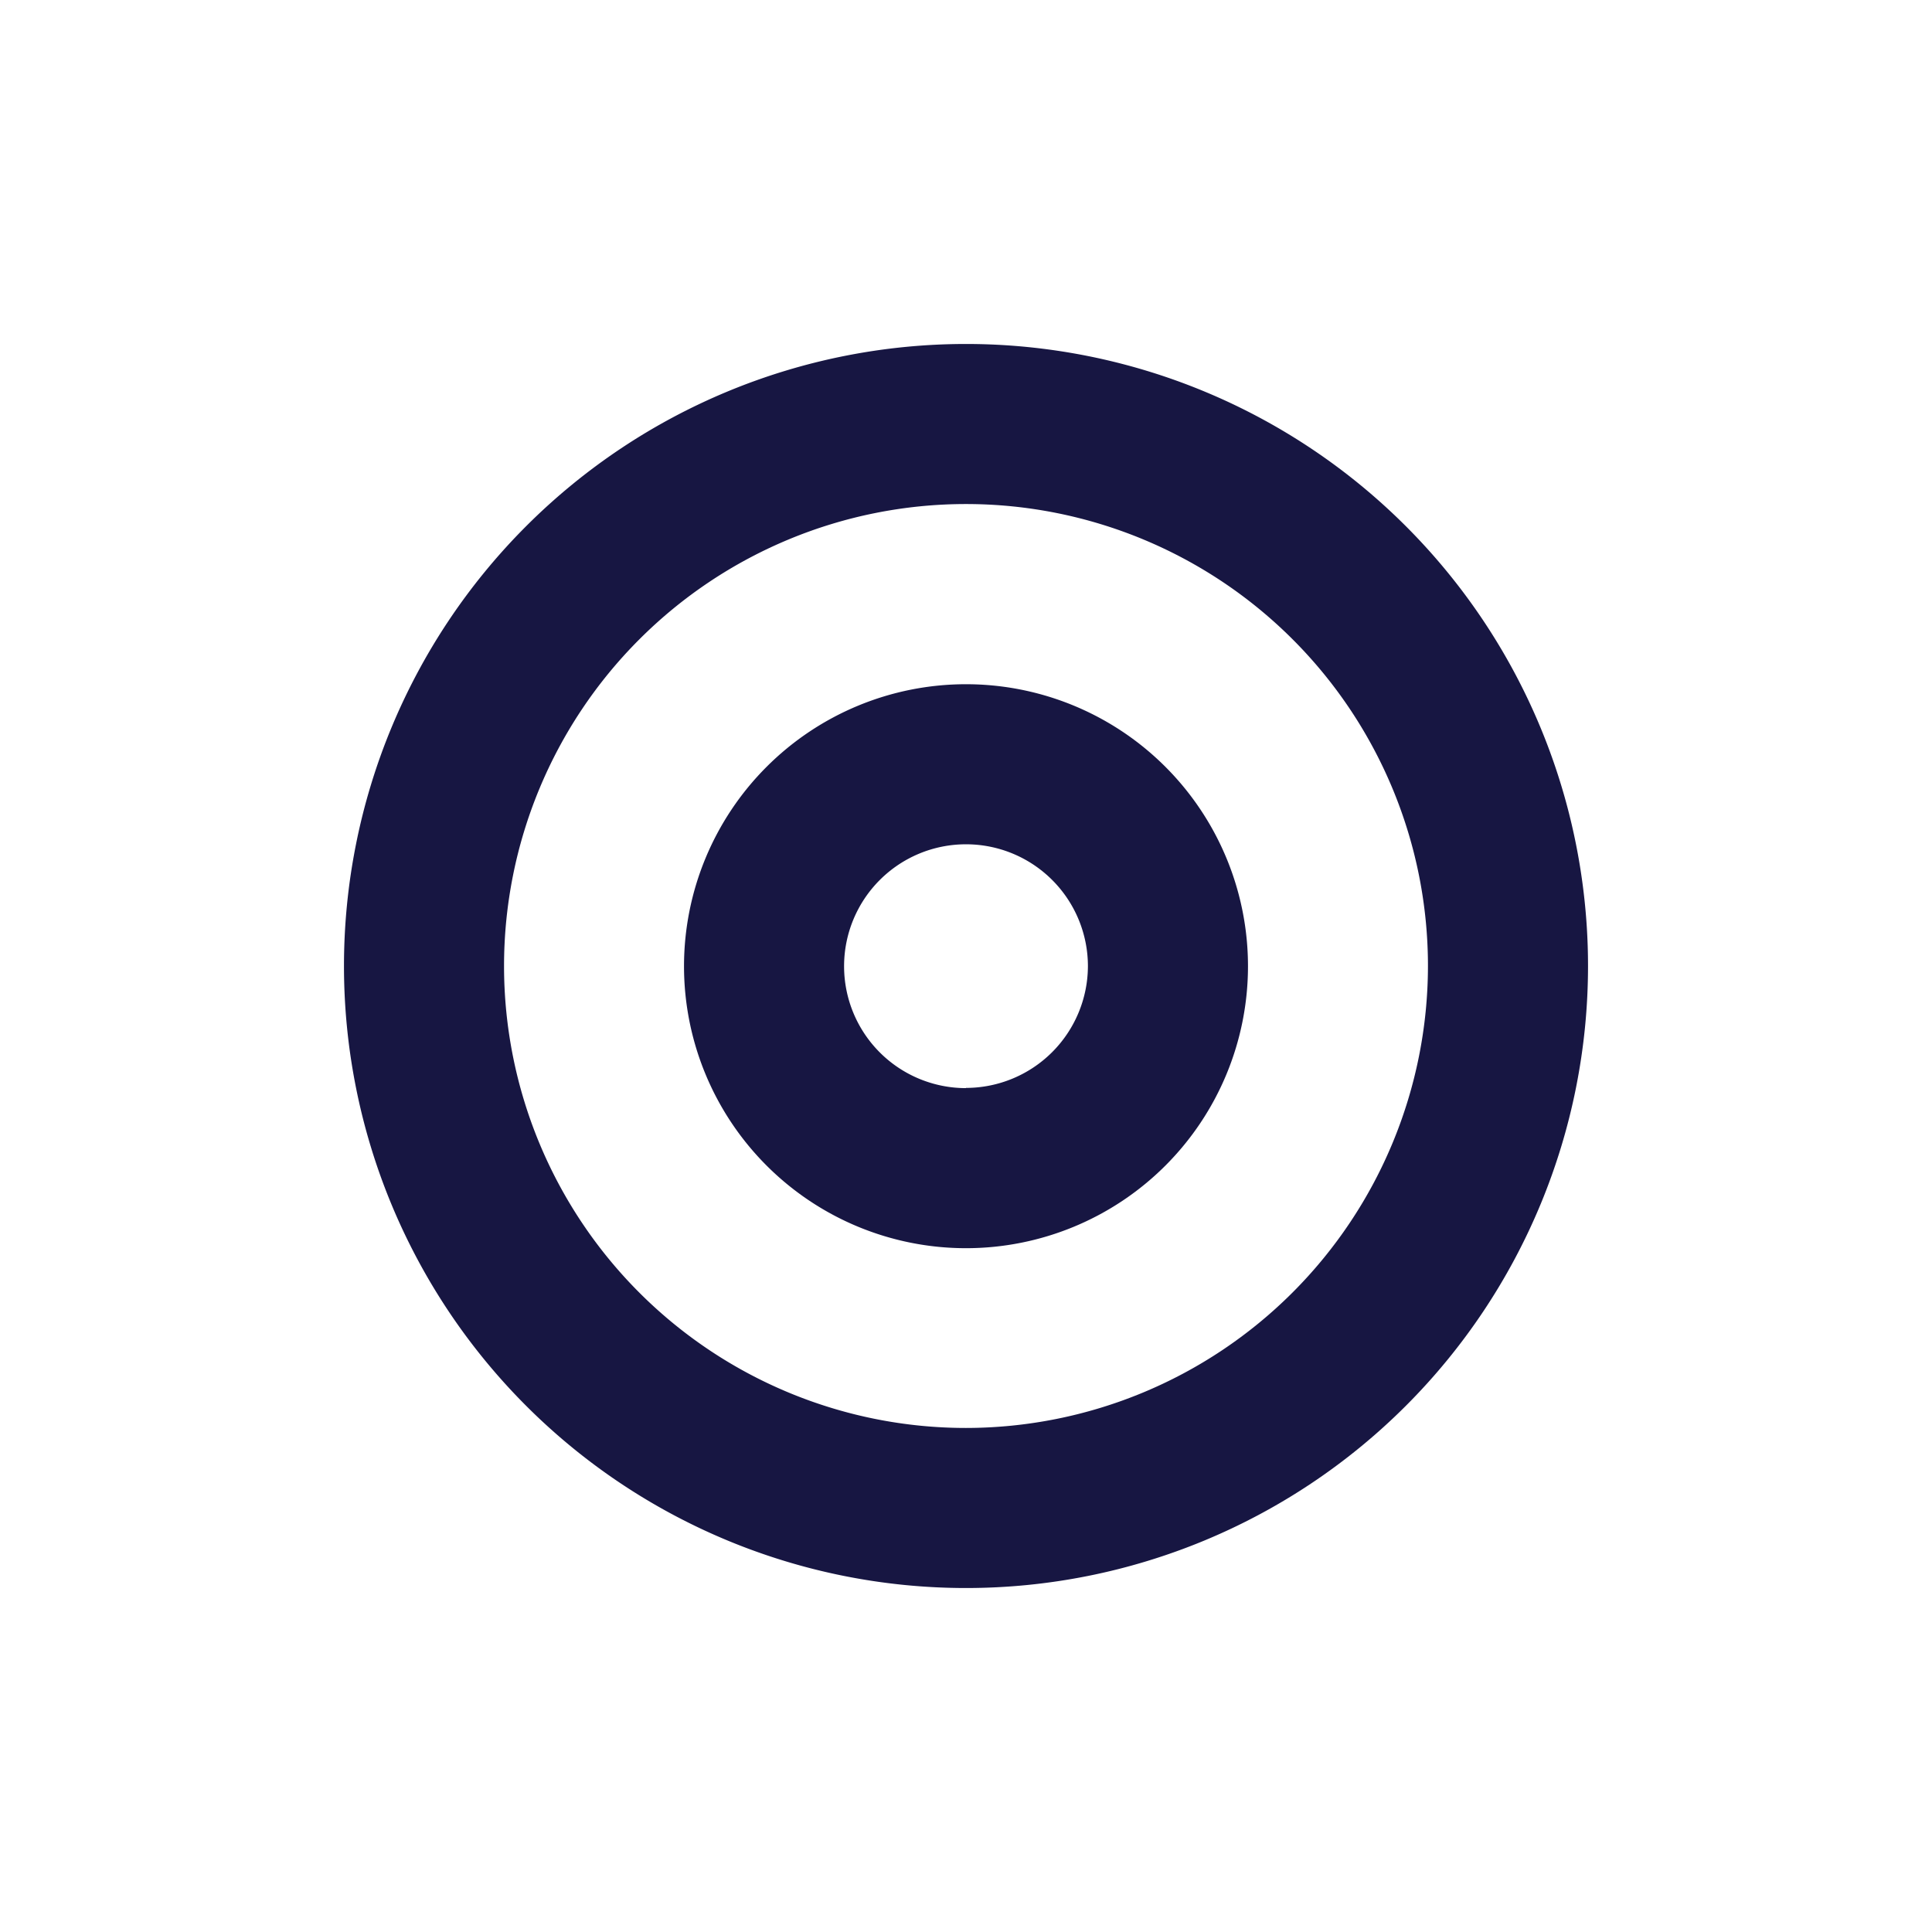
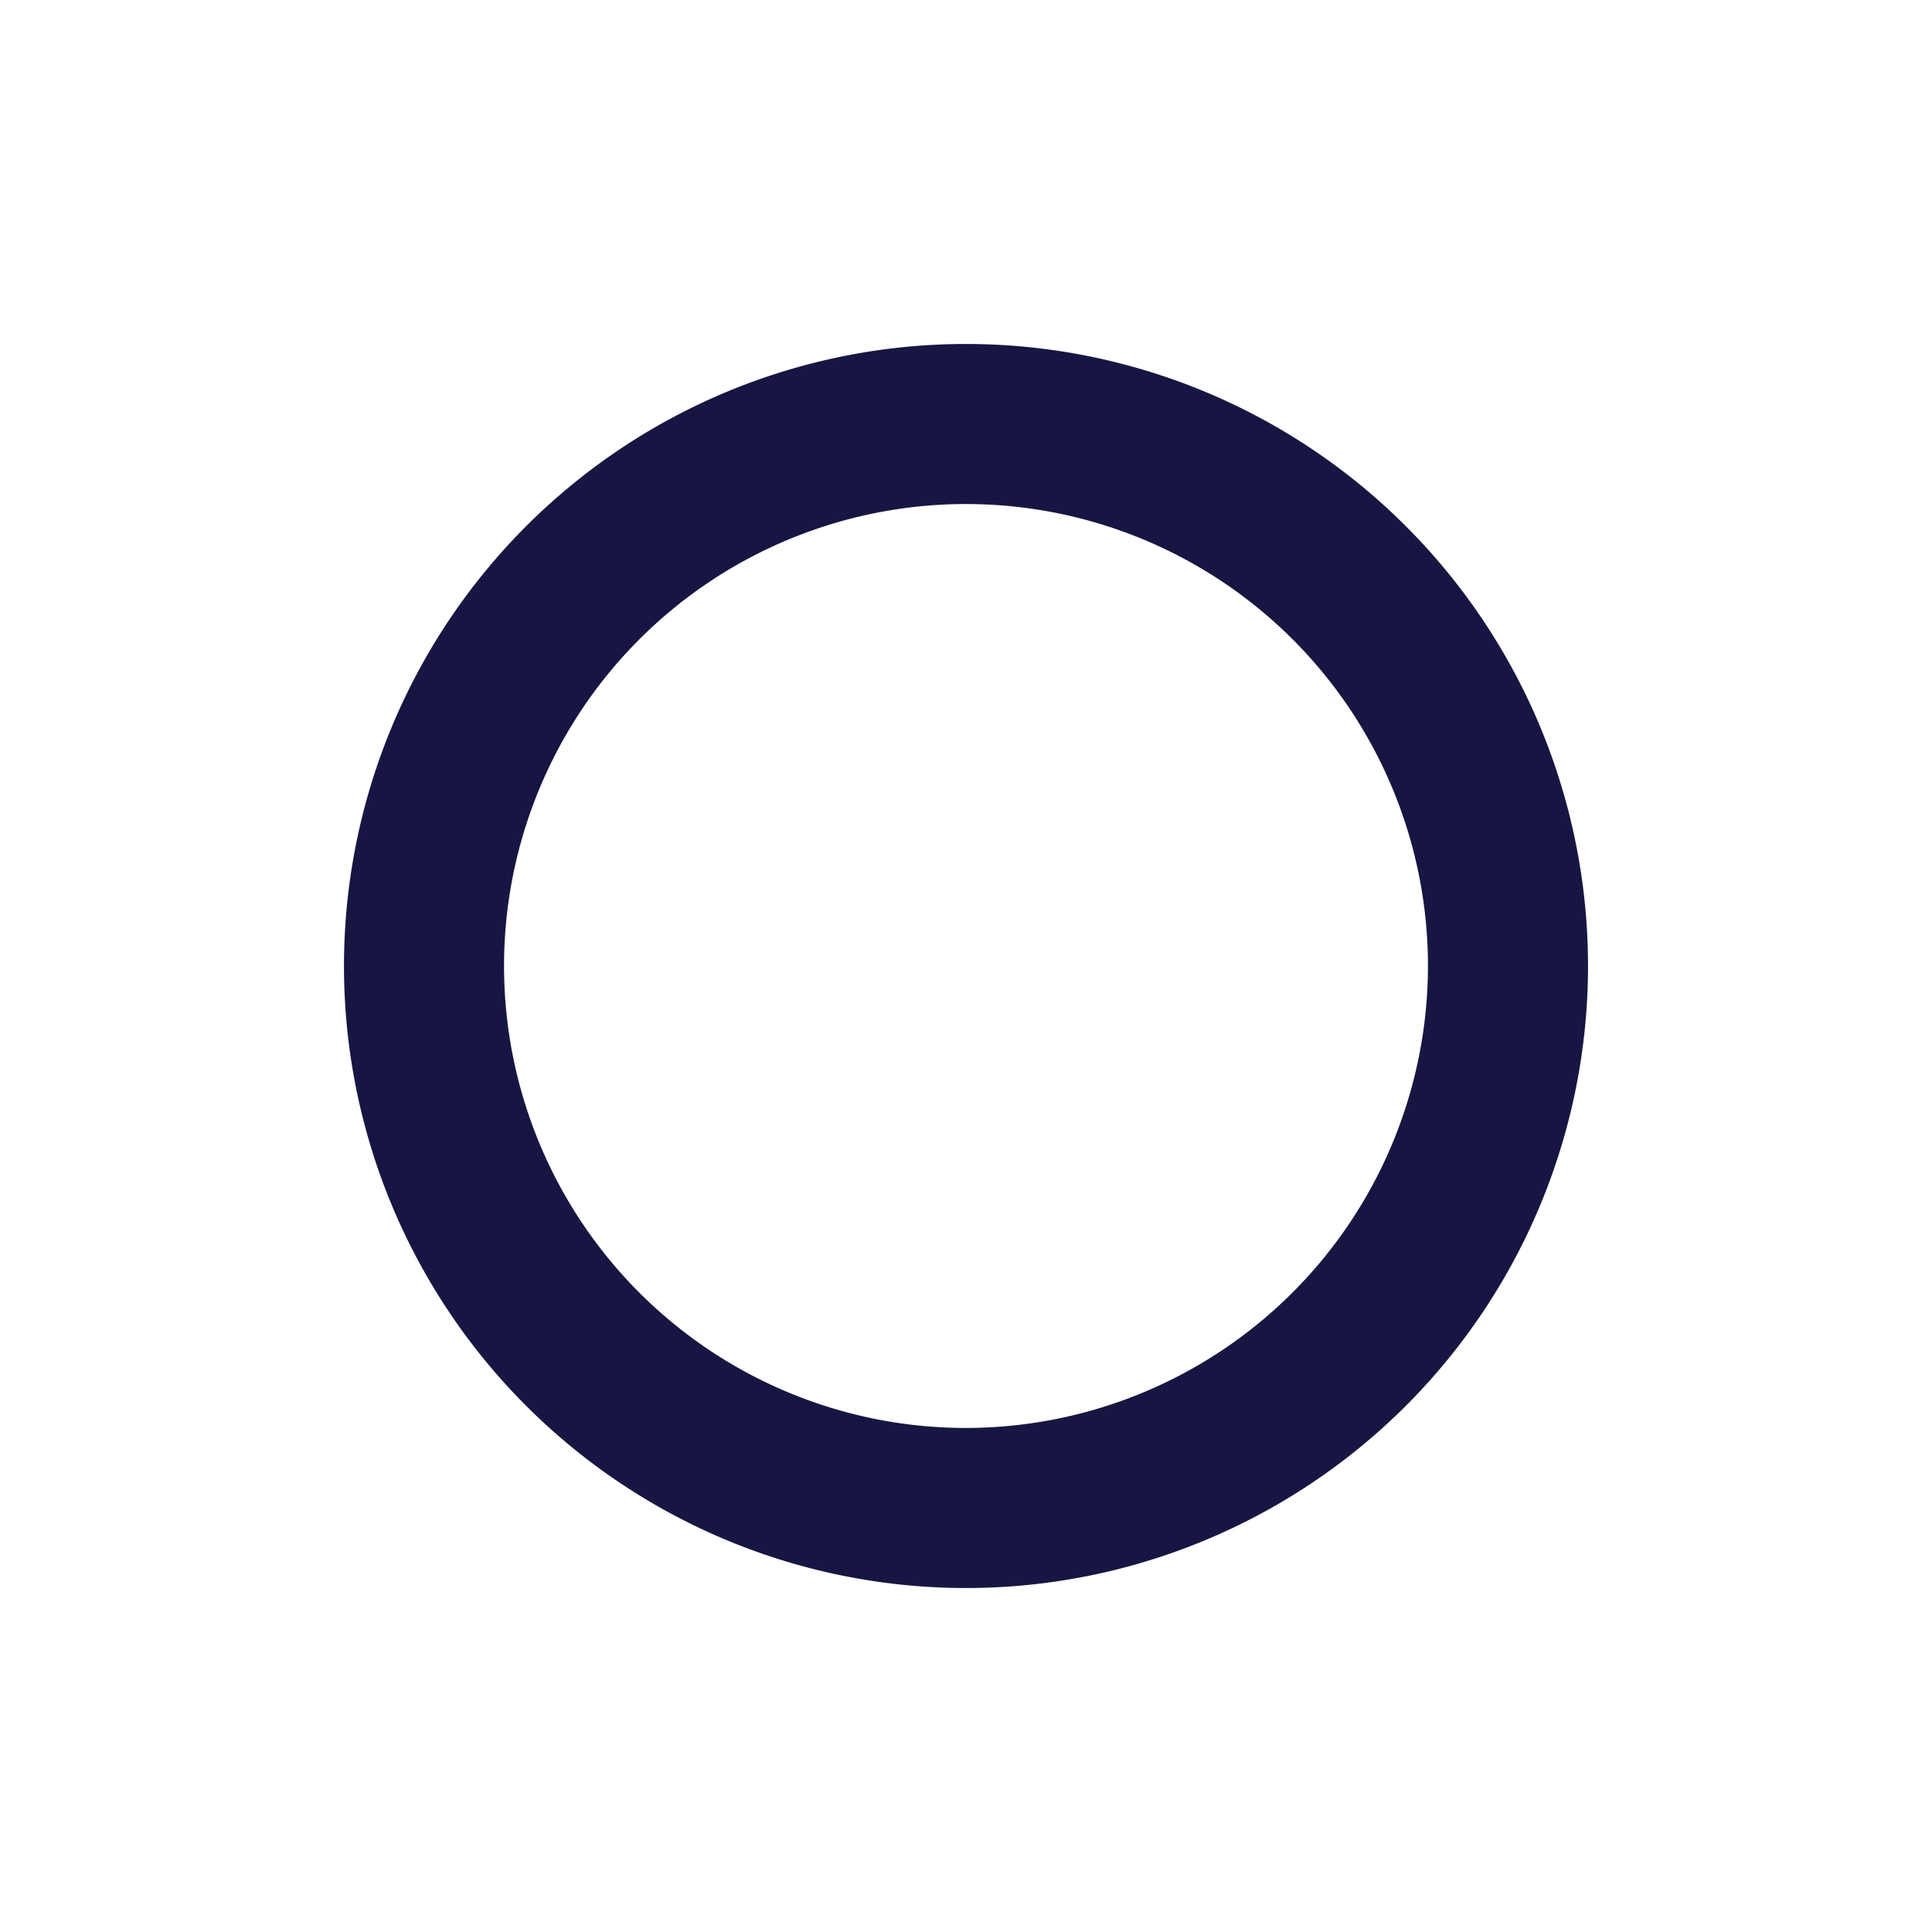
<svg xmlns="http://www.w3.org/2000/svg" id="SvgjsSvg1085" width="288" height="288">
  <defs id="SvgjsDefs1086" />
  <g id="SvgjsG1087">
    <svg viewBox="0 0 93.18 93.18" width="288" height="288">
      <g data-name="Layer 2">
        <g data-name="Layer 1">
          <path fill="#171642" d="M46.59,16.59a30,30,0,1,0,30,30A30,30,0,0,0,46.59,16.59Zm0,52.28A22.28,22.28,0,1,1,68.87,46.59,22.3,22.3,0,0,1,46.59,68.87Z" class="color58595b svgShape" />
-           <path fill="#171642" d="M46.59,33a13.6,13.6,0,1,0,13.6,13.6A13.6,13.6,0,0,0,46.59,33Zm0,19.48a5.88,5.88,0,1,1,5.88-5.88A5.89,5.89,0,0,1,46.59,52.47Z" class="color58595b svgShape" />
-           <rect width="93.18" height="93.18" fill="none" />
        </g>
      </g>
    </svg>
  </g>
</svg>